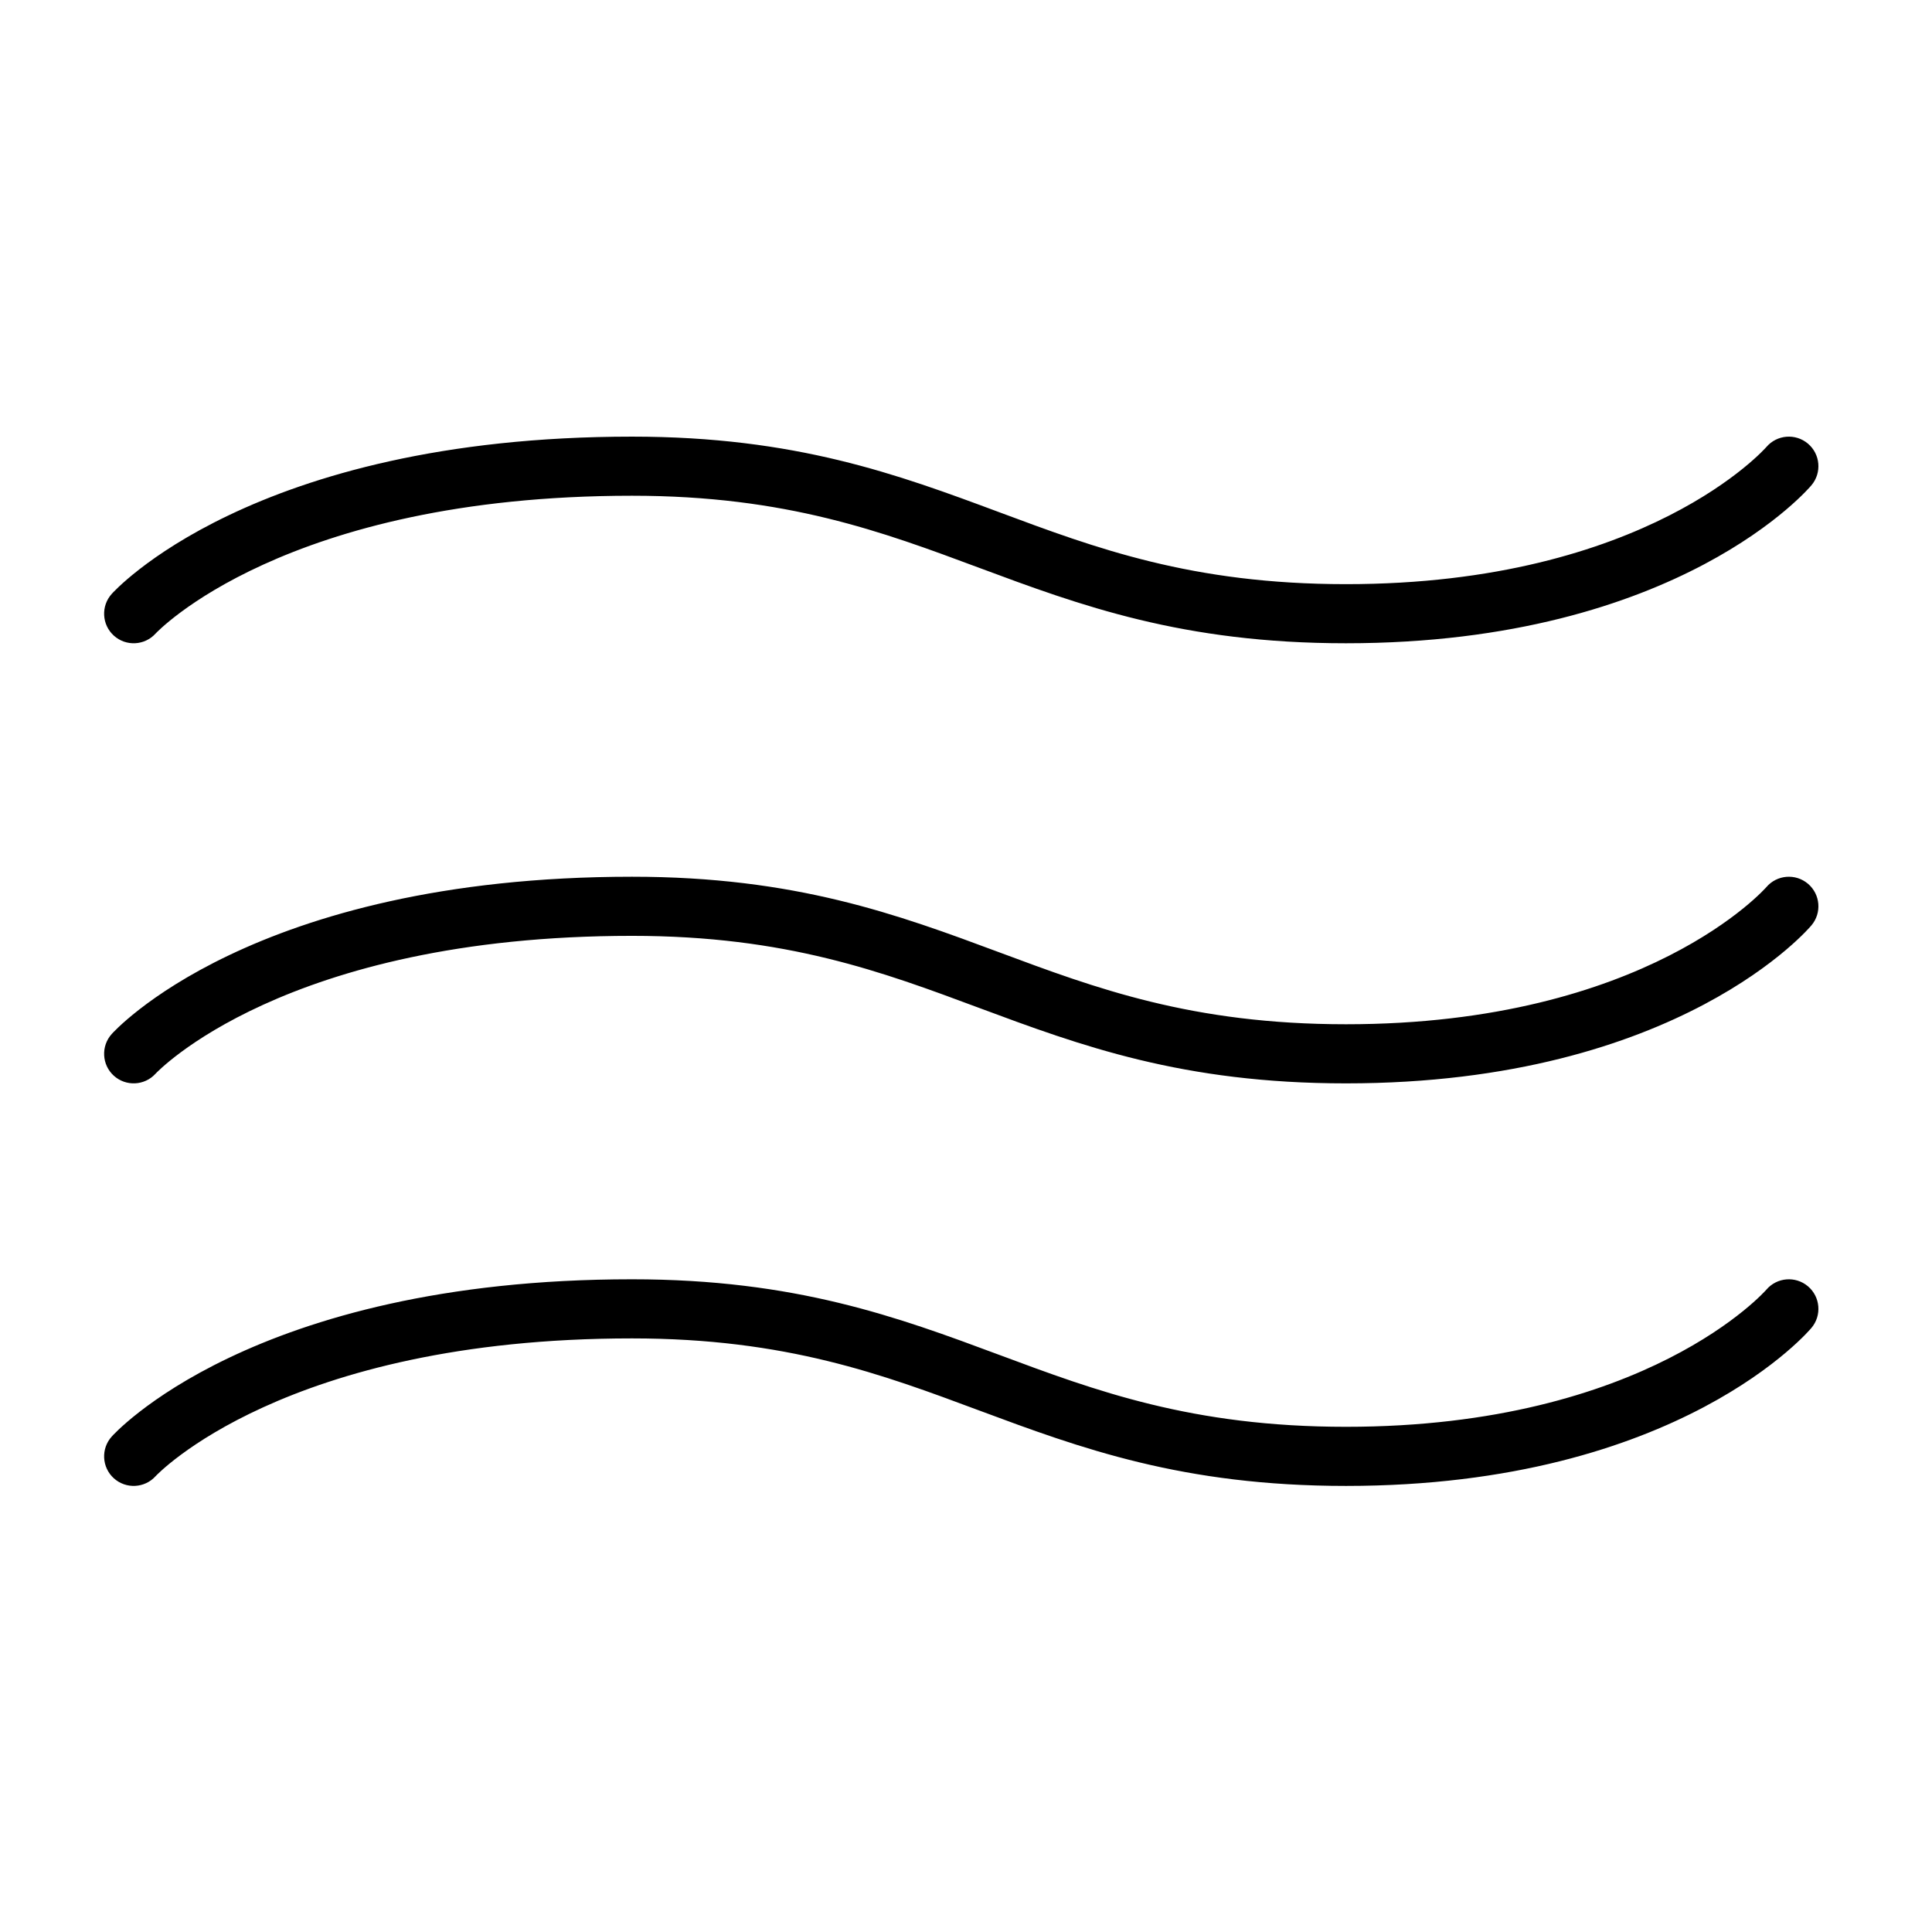
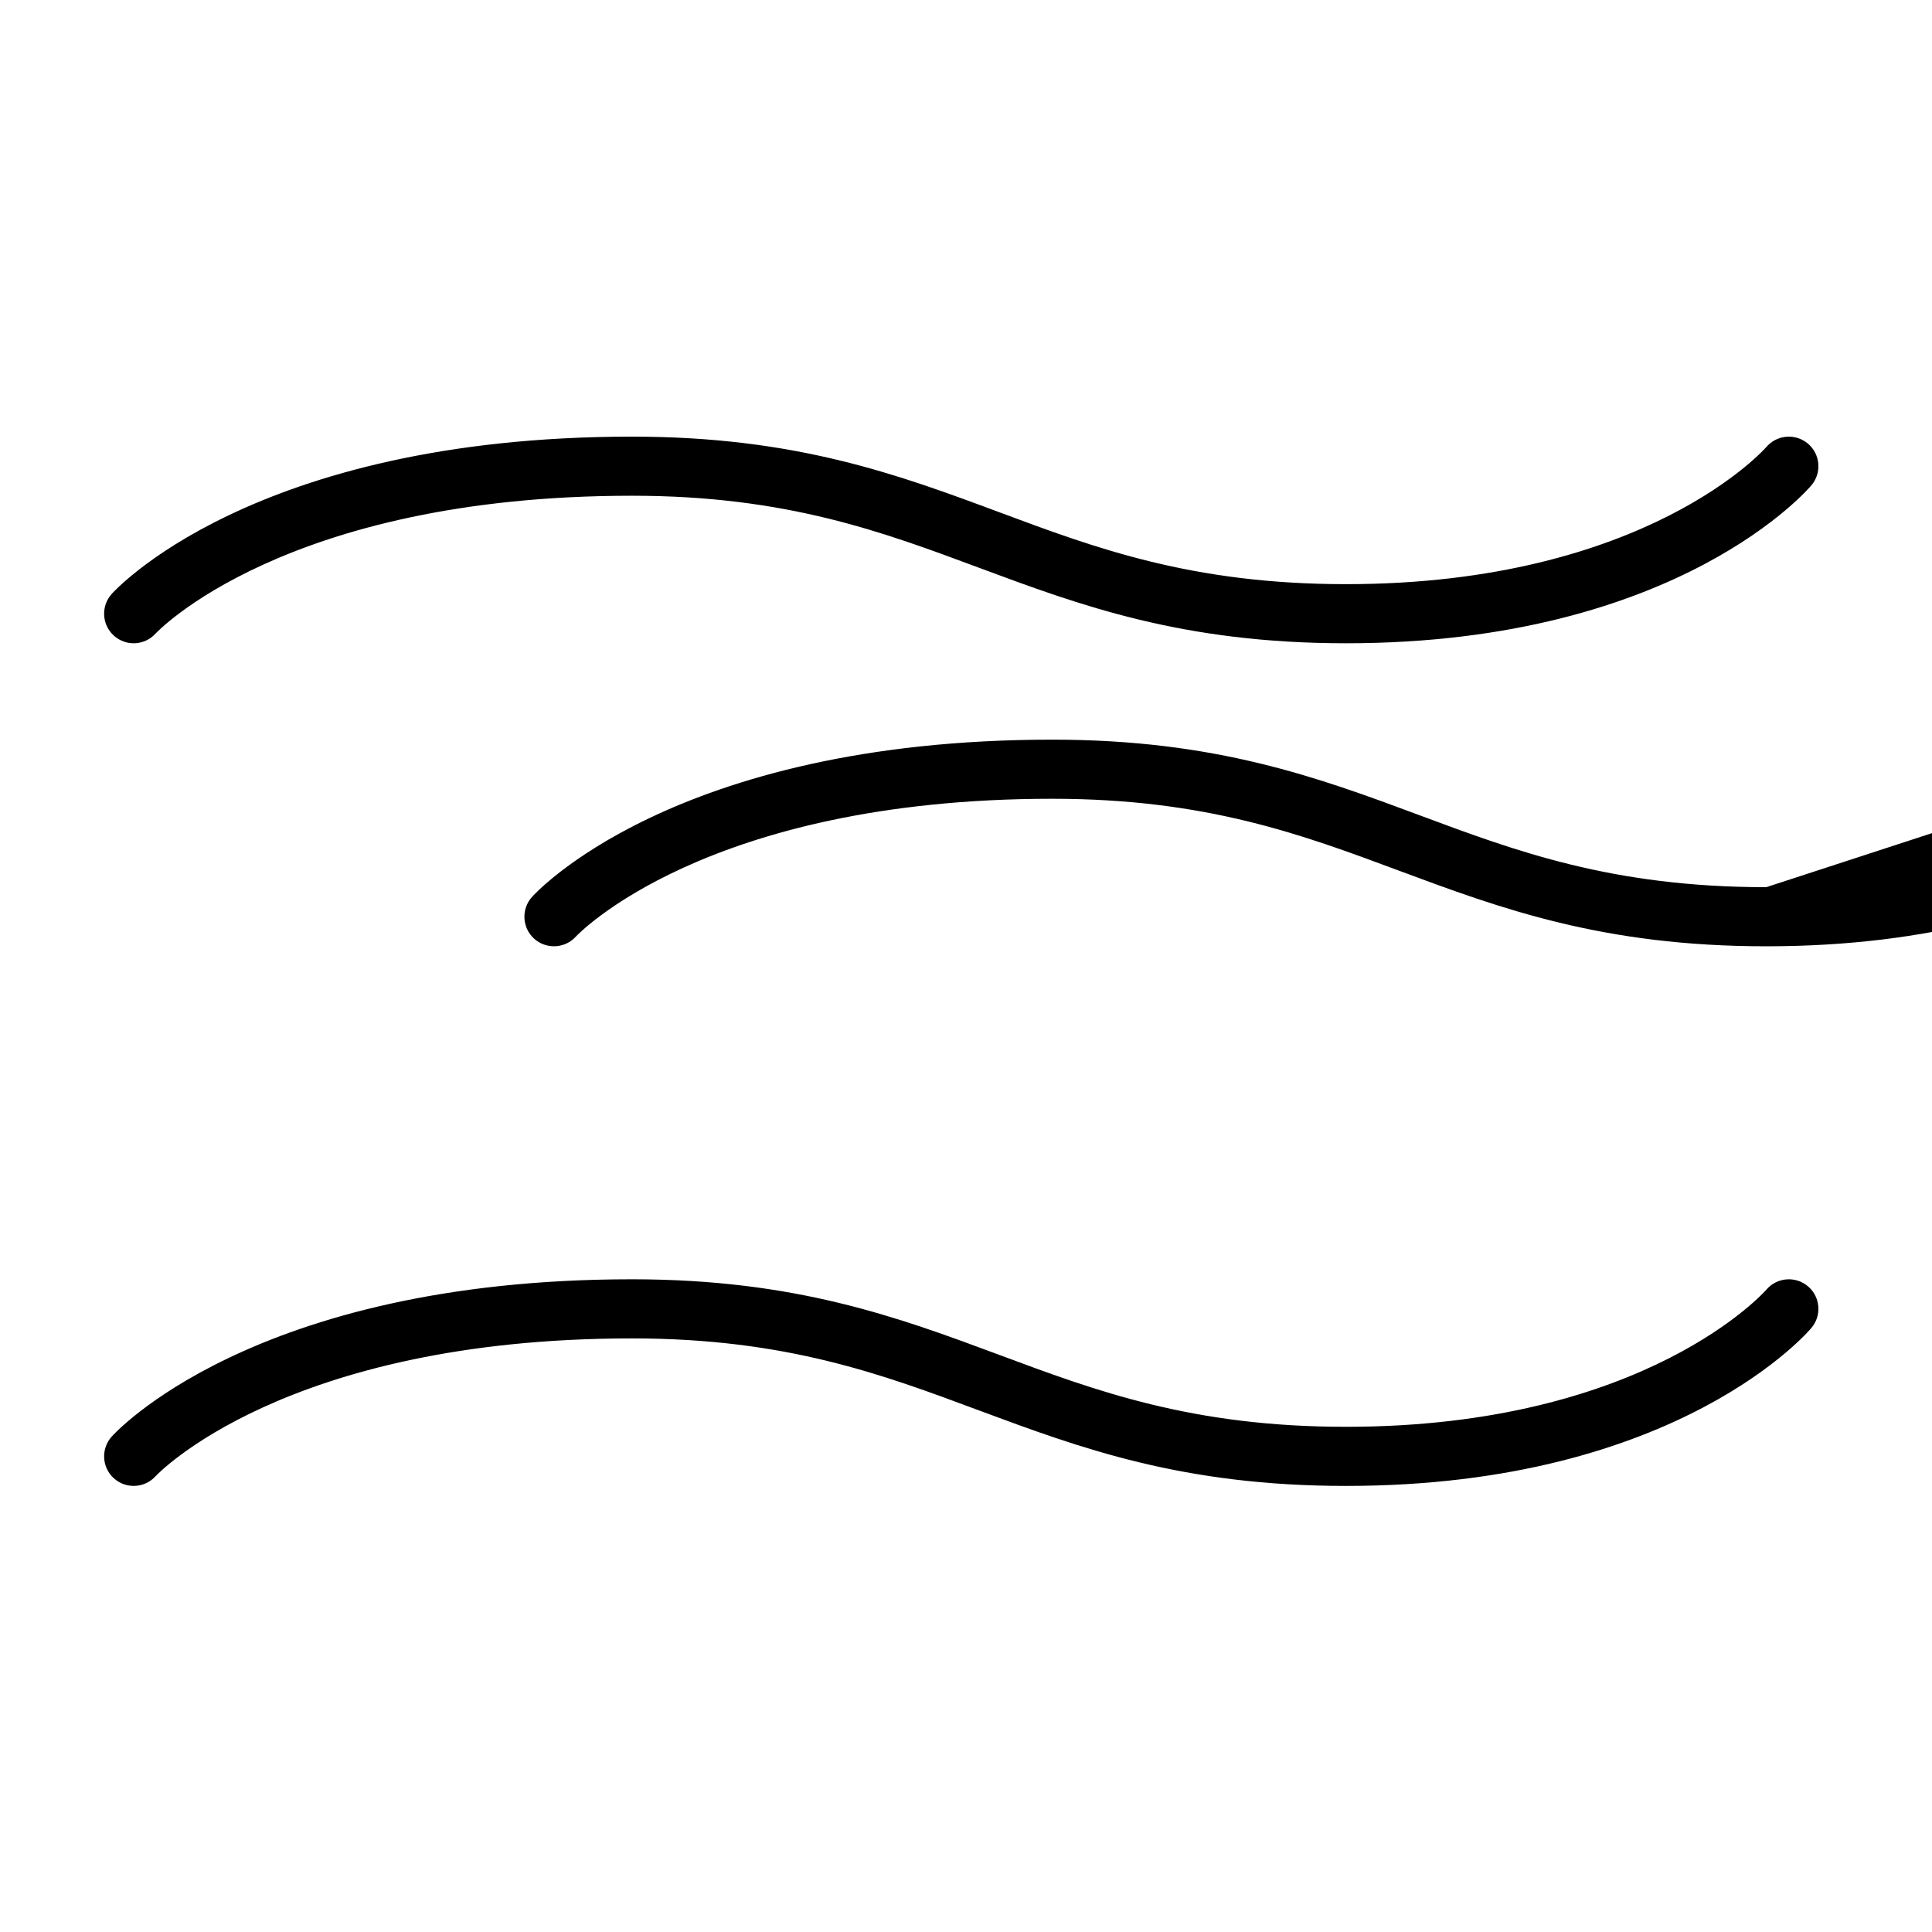
<svg xmlns="http://www.w3.org/2000/svg" fill="#000000" width="800px" height="800px" version="1.1" viewBox="144 144 512 512">
-   <path d="m612.09 485.79s-31.621 36.328-111.38 36.328c-40.898 0-66.379-9.562-91.875-19.055-27.008-10.055-54.023-20.039-97.34-20.039-101.15 0-137.88 41.672-137.88 41.672-2.898 3.207-2.652 8.164 0.555 11.066 3.207 2.898 8.168 2.648 11.066-0.559 0 0 33.961-36.512 126.26-36.512 40.895 0 66.379 9.562 91.875 19.055 27.008 10.055 54.023 20.039 97.34 20.039 88.672 0 123.33-41.863 123.33-41.863 2.797-3.297 2.387-8.242-0.91-11.039-3.297-2.793-8.246-2.387-11.039 0.91zm0-106.68s-31.621 36.328-111.38 36.328c-40.898 0-66.379-9.562-91.875-19.055-27.008-10.055-54.023-20.039-97.34-20.039-101.15 0-137.88 41.672-137.88 41.672-2.898 3.207-2.652 8.168 0.555 11.066 3.207 2.898 8.168 2.648 11.066-0.555 0 0 33.961-36.516 126.26-36.516 40.895 0 66.379 9.562 91.875 19.055 27.008 10.055 54.023 20.039 97.34 20.039 88.672 0 123.33-41.863 123.33-41.863 2.797-3.297 2.387-8.242-0.91-11.039-3.297-2.793-8.246-2.387-11.039 0.91zm0-116.63s-31.621 36.328-111.38 36.328c-40.898 0-66.379-9.562-91.875-19.055-27.008-10.059-54.023-20.039-97.34-20.039-101.15 0-137.88 41.672-137.88 41.672-2.898 3.207-2.652 8.164 0.555 11.062 3.207 2.902 8.168 2.652 11.066-0.555 0 0 33.961-36.516 126.26-36.516 40.895 0 66.379 9.566 91.875 19.055 27.008 10.059 54.023 20.039 97.34 20.039 88.672 0 123.33-41.859 123.33-41.859 2.797-3.297 2.387-8.246-0.91-11.039-3.297-2.797-8.246-2.387-11.039 0.91z" fill-rule="evenodd" />
+   <path d="m612.09 485.79s-31.621 36.328-111.38 36.328c-40.898 0-66.379-9.562-91.875-19.055-27.008-10.055-54.023-20.039-97.34-20.039-101.15 0-137.88 41.672-137.88 41.672-2.898 3.207-2.652 8.164 0.555 11.066 3.207 2.898 8.168 2.648 11.066-0.559 0 0 33.961-36.512 126.26-36.512 40.895 0 66.379 9.562 91.875 19.055 27.008 10.055 54.023 20.039 97.34 20.039 88.672 0 123.33-41.863 123.33-41.863 2.797-3.297 2.387-8.242-0.91-11.039-3.297-2.793-8.246-2.387-11.039 0.91zm0-106.68c-40.898 0-66.379-9.562-91.875-19.055-27.008-10.055-54.023-20.039-97.34-20.039-101.15 0-137.88 41.672-137.88 41.672-2.898 3.207-2.652 8.168 0.555 11.066 3.207 2.898 8.168 2.648 11.066-0.555 0 0 33.961-36.516 126.26-36.516 40.895 0 66.379 9.562 91.875 19.055 27.008 10.055 54.023 20.039 97.34 20.039 88.672 0 123.33-41.863 123.33-41.863 2.797-3.297 2.387-8.242-0.91-11.039-3.297-2.793-8.246-2.387-11.039 0.91zm0-116.63s-31.621 36.328-111.38 36.328c-40.898 0-66.379-9.562-91.875-19.055-27.008-10.059-54.023-20.039-97.34-20.039-101.15 0-137.88 41.672-137.88 41.672-2.898 3.207-2.652 8.164 0.555 11.062 3.207 2.902 8.168 2.652 11.066-0.555 0 0 33.961-36.516 126.26-36.516 40.895 0 66.379 9.566 91.875 19.055 27.008 10.059 54.023 20.039 97.34 20.039 88.672 0 123.33-41.859 123.33-41.859 2.797-3.297 2.387-8.246-0.91-11.039-3.297-2.797-8.246-2.387-11.039 0.91z" fill-rule="evenodd" />
</svg>